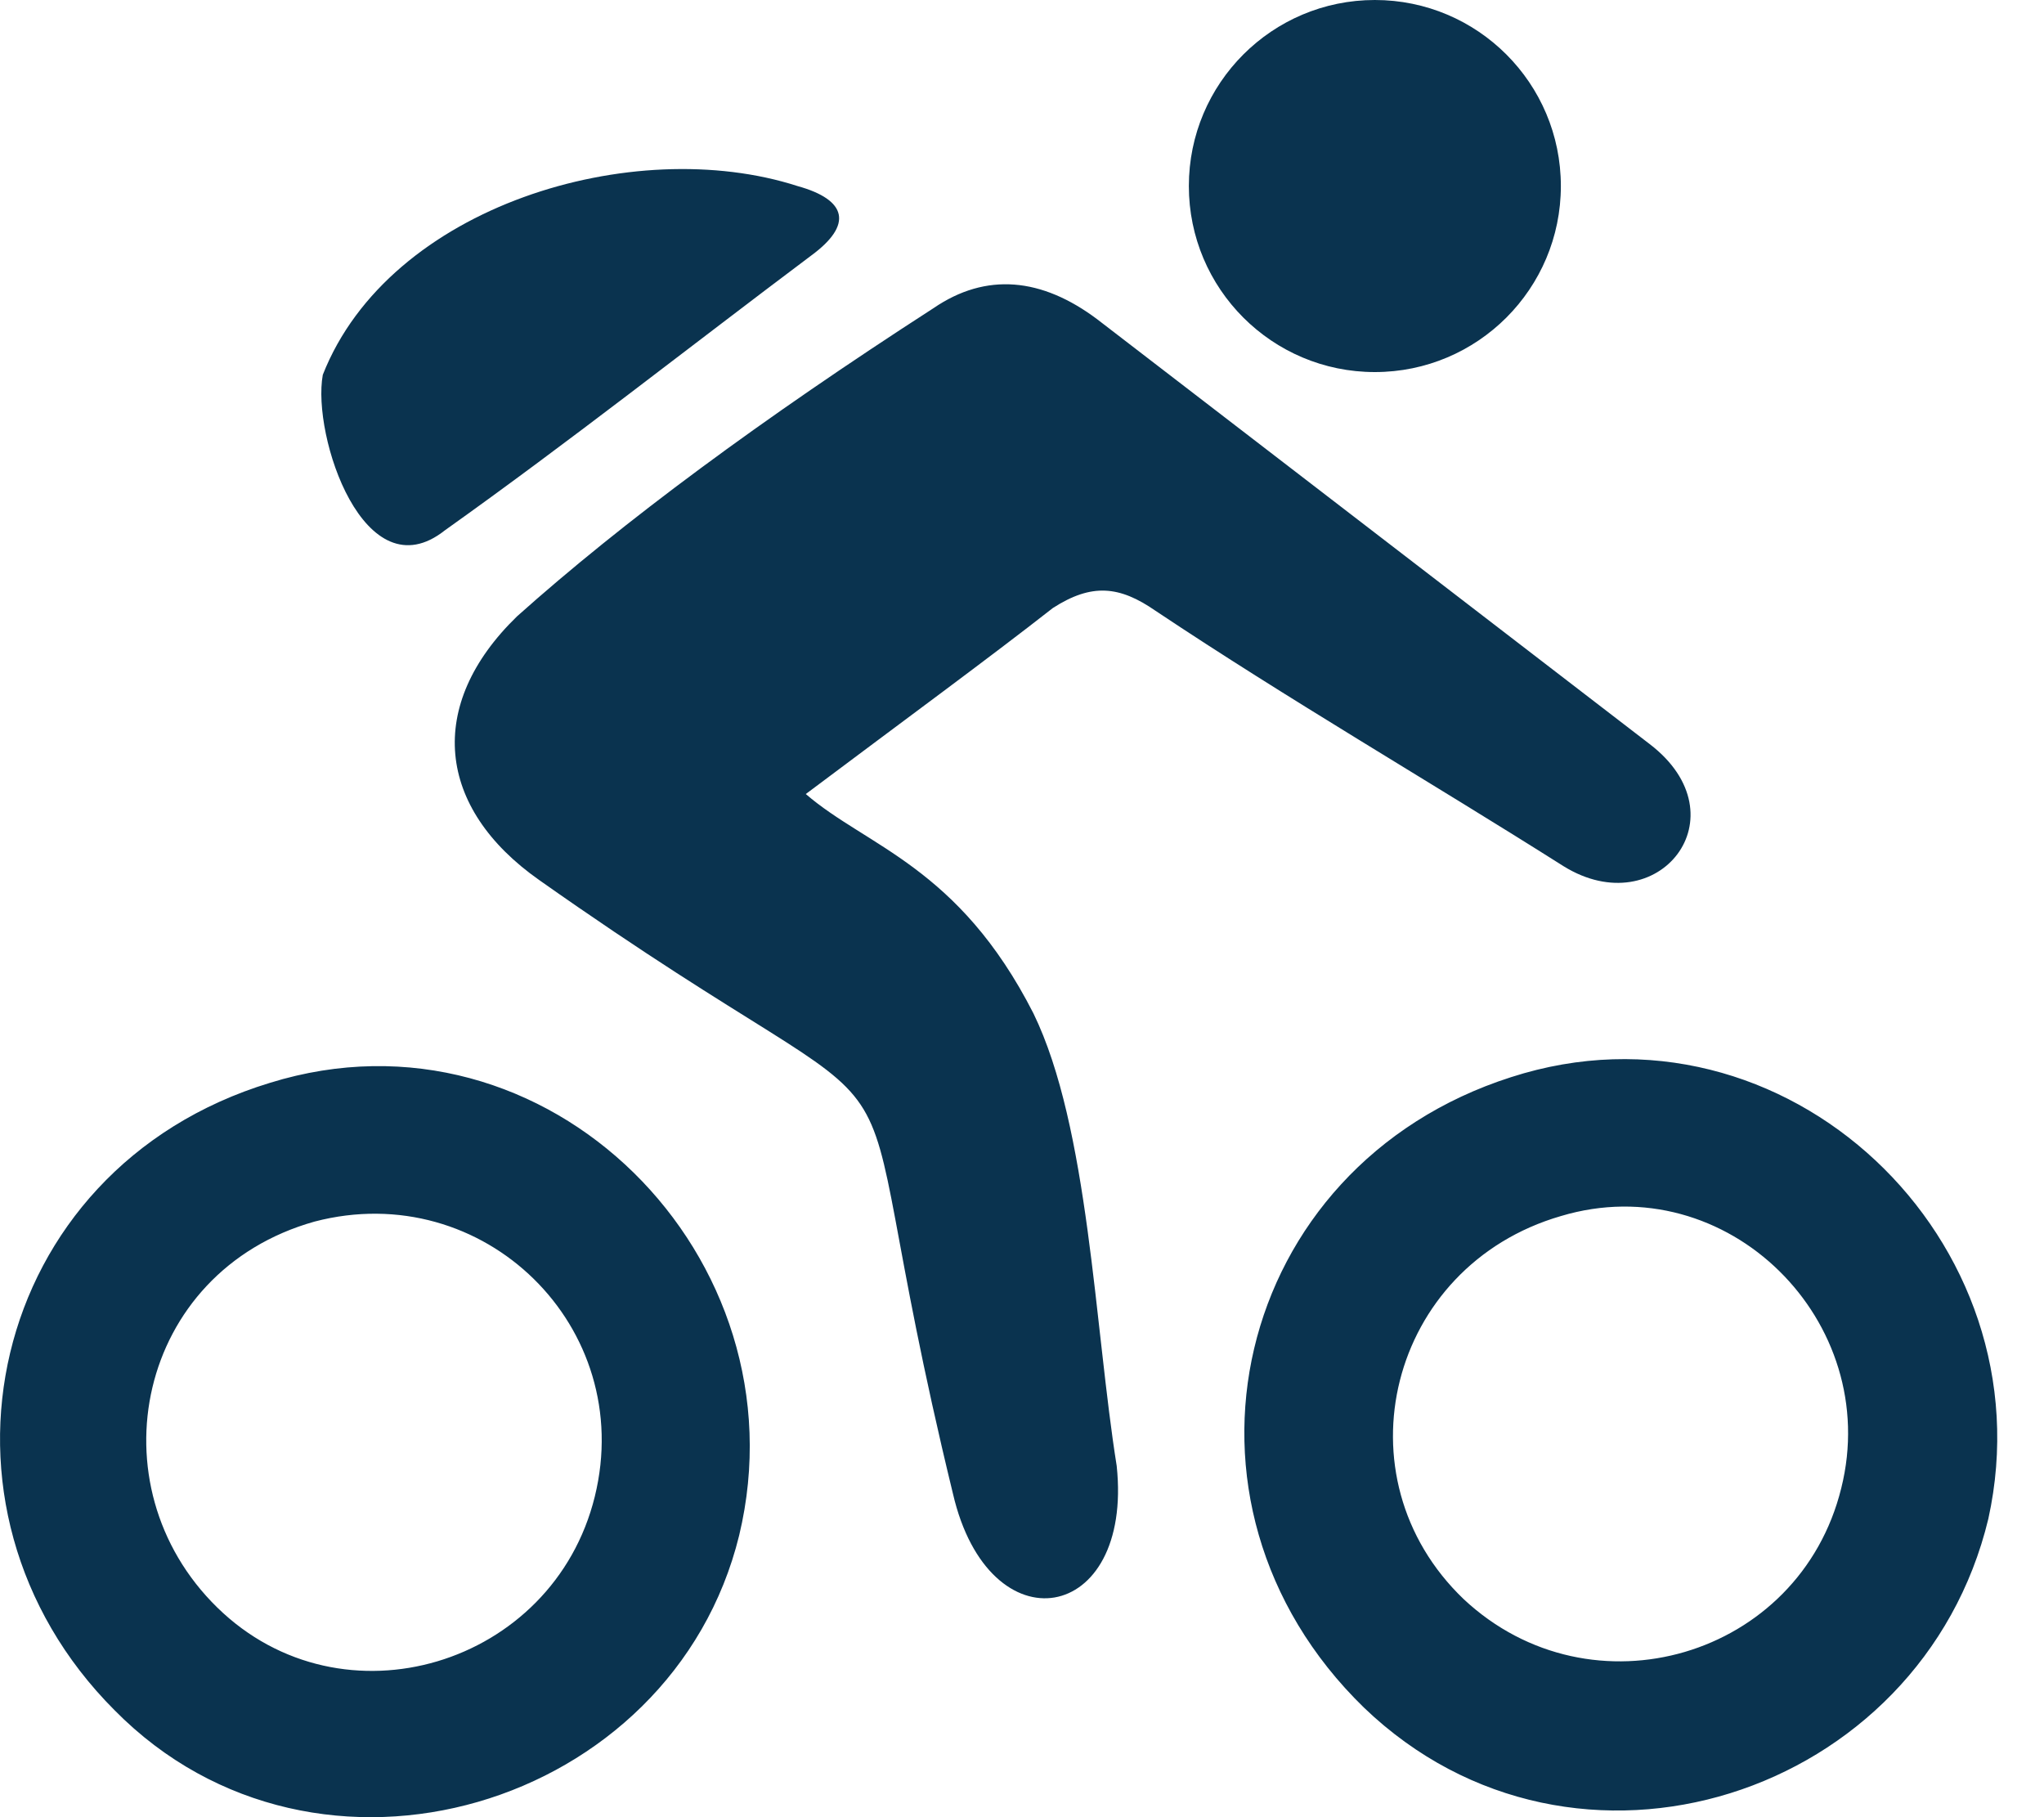
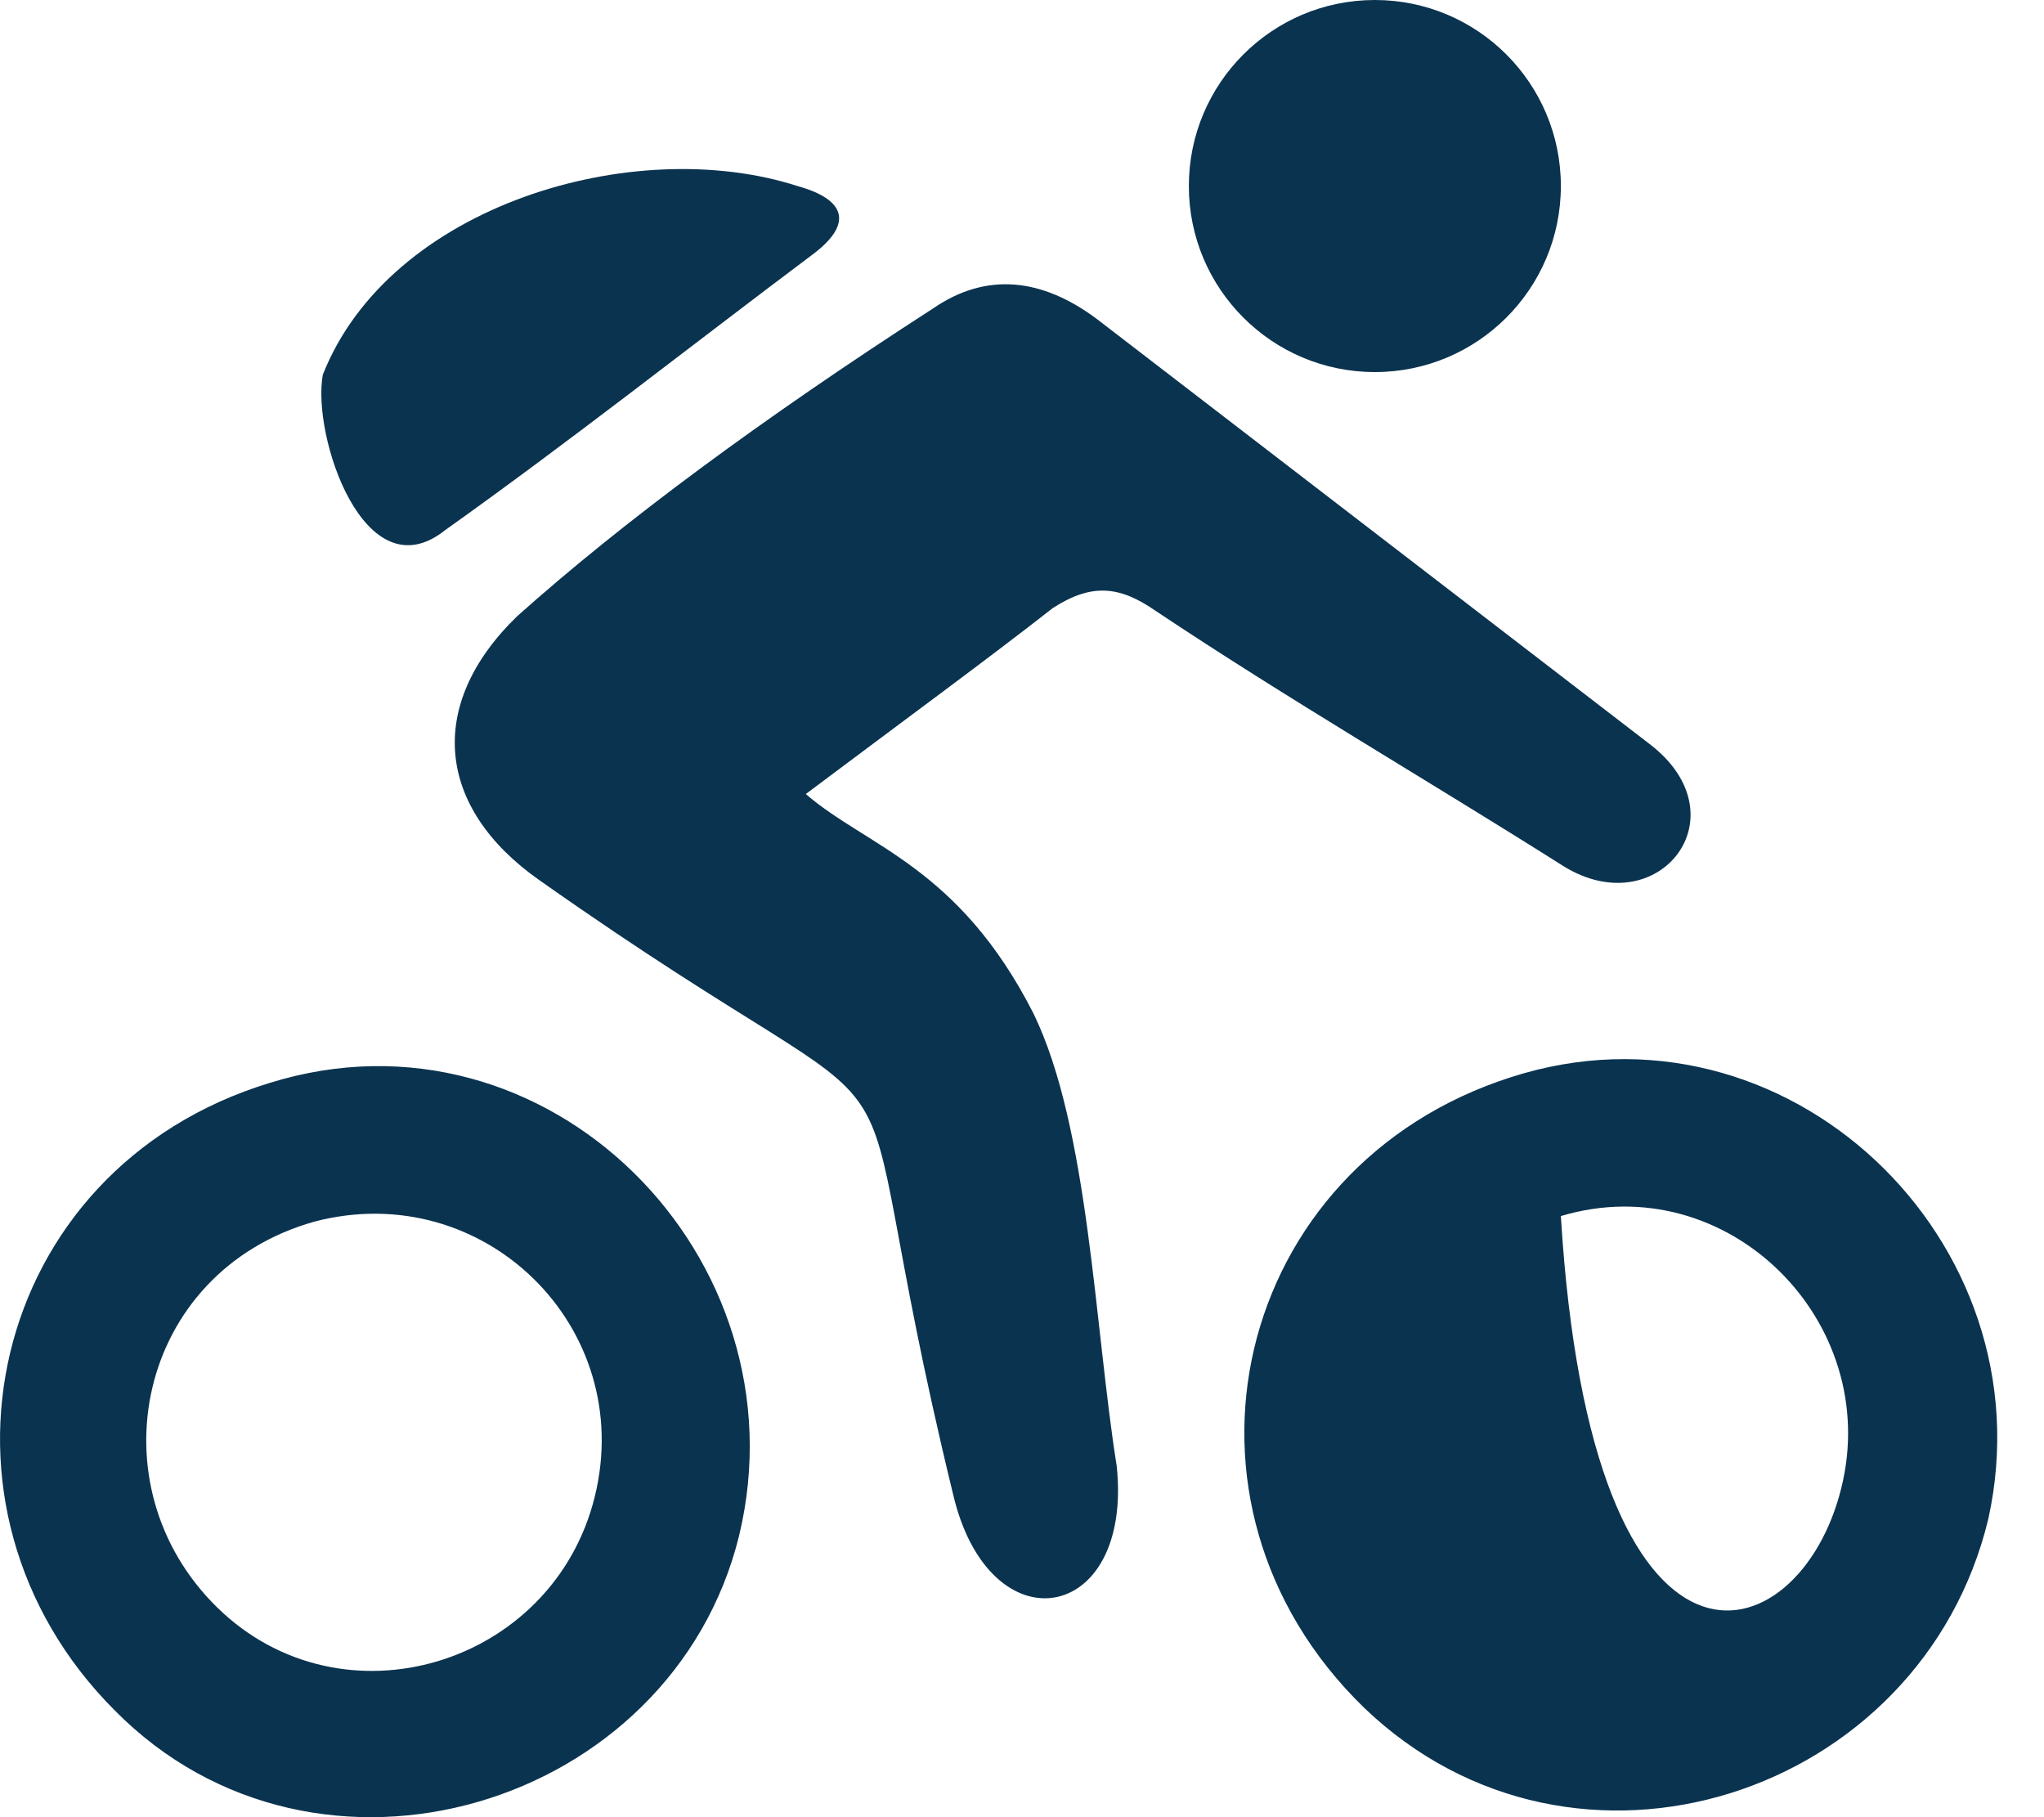
<svg xmlns="http://www.w3.org/2000/svg" width="27" height="24" viewBox="0 0 27 24" fill="none">
-   <path d="M10.644 10.487C11.451 11.184 12.661 11.441 13.651 13.384C14.384 14.888 14.458 17.528 14.751 19.361C14.971 21.451 13.064 21.781 12.588 19.728C10.901 12.797 12.844 15.658 7.124 11.624C5.767 10.671 5.62 9.314 6.83 8.14C8.224 6.894 10.057 5.537 12.331 4.07C13.027 3.594 13.761 3.667 14.494 4.217L21.791 9.827C23.038 10.781 21.901 12.211 20.655 11.441C18.858 10.304 17.024 9.241 15.264 8.067C14.788 7.737 14.421 7.7 13.908 8.03C13.064 8.691 11.964 9.497 10.644 10.487ZM18.161 0C19.518 0 20.618 1.1 20.618 2.457C20.618 3.814 19.518 4.914 18.161 4.914C16.804 4.914 15.704 3.814 15.704 2.457C15.704 1.1 16.804 0 18.161 0ZM9.764 20.278C8.884 23.871 4.19 25.302 1.514 22.588C-1.163 19.911 -0.173 15.438 3.567 14.301C7.234 13.164 10.644 16.611 9.764 20.278ZM7.857 19.765C8.407 17.528 6.39 15.548 4.154 16.134C1.807 16.794 1.22 19.618 2.87 21.231C4.52 22.845 7.307 22.001 7.857 19.765ZM26.265 20.058C25.385 23.725 20.801 25.228 18.015 22.551C15.228 19.838 16.291 15.401 19.958 14.227C23.588 13.054 27.072 16.391 26.265 20.058ZM24.322 19.654C24.872 17.454 22.818 15.401 20.618 16.061C18.345 16.721 17.648 19.508 19.335 21.121C21.021 22.698 23.771 21.891 24.322 19.654ZM4.264 4.95C5.144 2.713 8.371 1.76 10.534 2.457C11.194 2.64 11.267 2.97 10.717 3.374C9.104 4.584 7.527 5.83 5.877 7.004C4.814 7.847 4.117 5.757 4.264 4.95Z" fill="#0A334F" />
+   <path d="M10.644 10.487C11.451 11.184 12.661 11.441 13.651 13.384C14.384 14.888 14.458 17.528 14.751 19.361C14.971 21.451 13.064 21.781 12.588 19.728C10.901 12.797 12.844 15.658 7.124 11.624C5.767 10.671 5.62 9.314 6.83 8.14C8.224 6.894 10.057 5.537 12.331 4.07C13.027 3.594 13.761 3.667 14.494 4.217L21.791 9.827C23.038 10.781 21.901 12.211 20.655 11.441C18.858 10.304 17.024 9.241 15.264 8.067C14.788 7.737 14.421 7.7 13.908 8.03C13.064 8.691 11.964 9.497 10.644 10.487ZM18.161 0C19.518 0 20.618 1.1 20.618 2.457C20.618 3.814 19.518 4.914 18.161 4.914C16.804 4.914 15.704 3.814 15.704 2.457C15.704 1.1 16.804 0 18.161 0ZM9.764 20.278C8.884 23.871 4.19 25.302 1.514 22.588C-1.163 19.911 -0.173 15.438 3.567 14.301C7.234 13.164 10.644 16.611 9.764 20.278ZM7.857 19.765C8.407 17.528 6.39 15.548 4.154 16.134C1.807 16.794 1.22 19.618 2.87 21.231C4.52 22.845 7.307 22.001 7.857 19.765ZM26.265 20.058C25.385 23.725 20.801 25.228 18.015 22.551C15.228 19.838 16.291 15.401 19.958 14.227C23.588 13.054 27.072 16.391 26.265 20.058ZM24.322 19.654C24.872 17.454 22.818 15.401 20.618 16.061C21.021 22.698 23.771 21.891 24.322 19.654ZM4.264 4.95C5.144 2.713 8.371 1.76 10.534 2.457C11.194 2.64 11.267 2.97 10.717 3.374C9.104 4.584 7.527 5.83 5.877 7.004C4.814 7.847 4.117 5.757 4.264 4.95Z" fill="#0A334F" />
</svg>